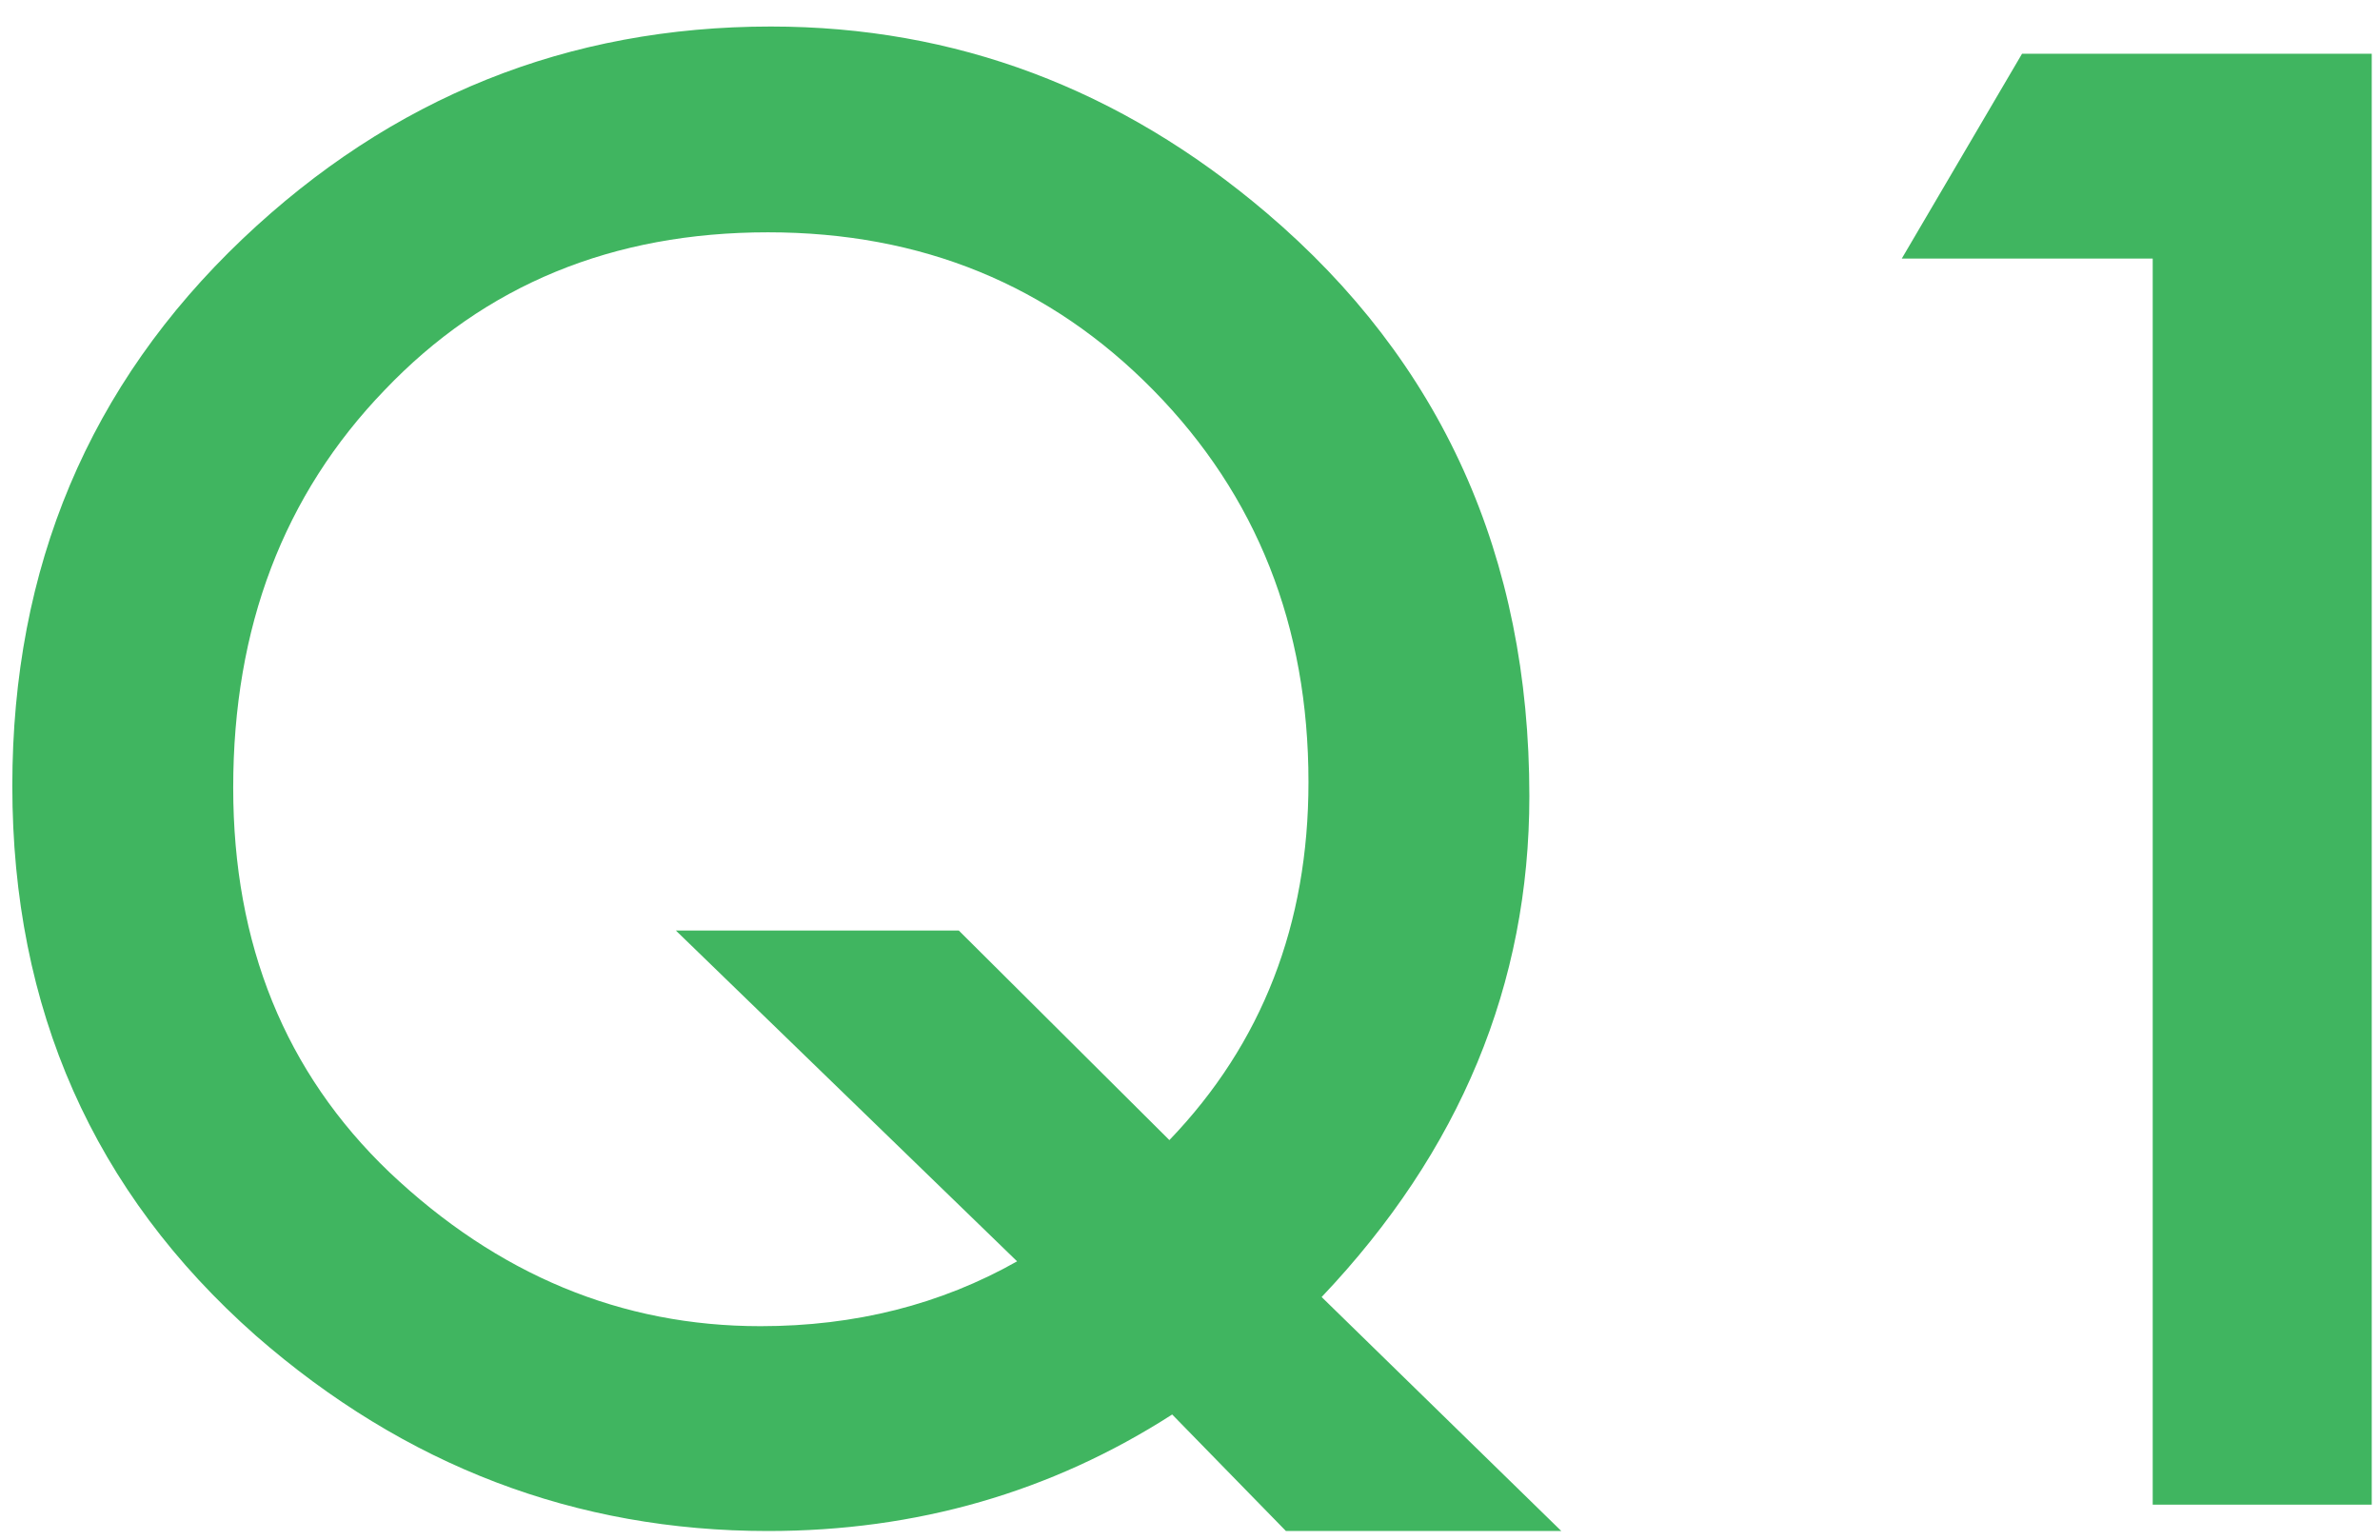
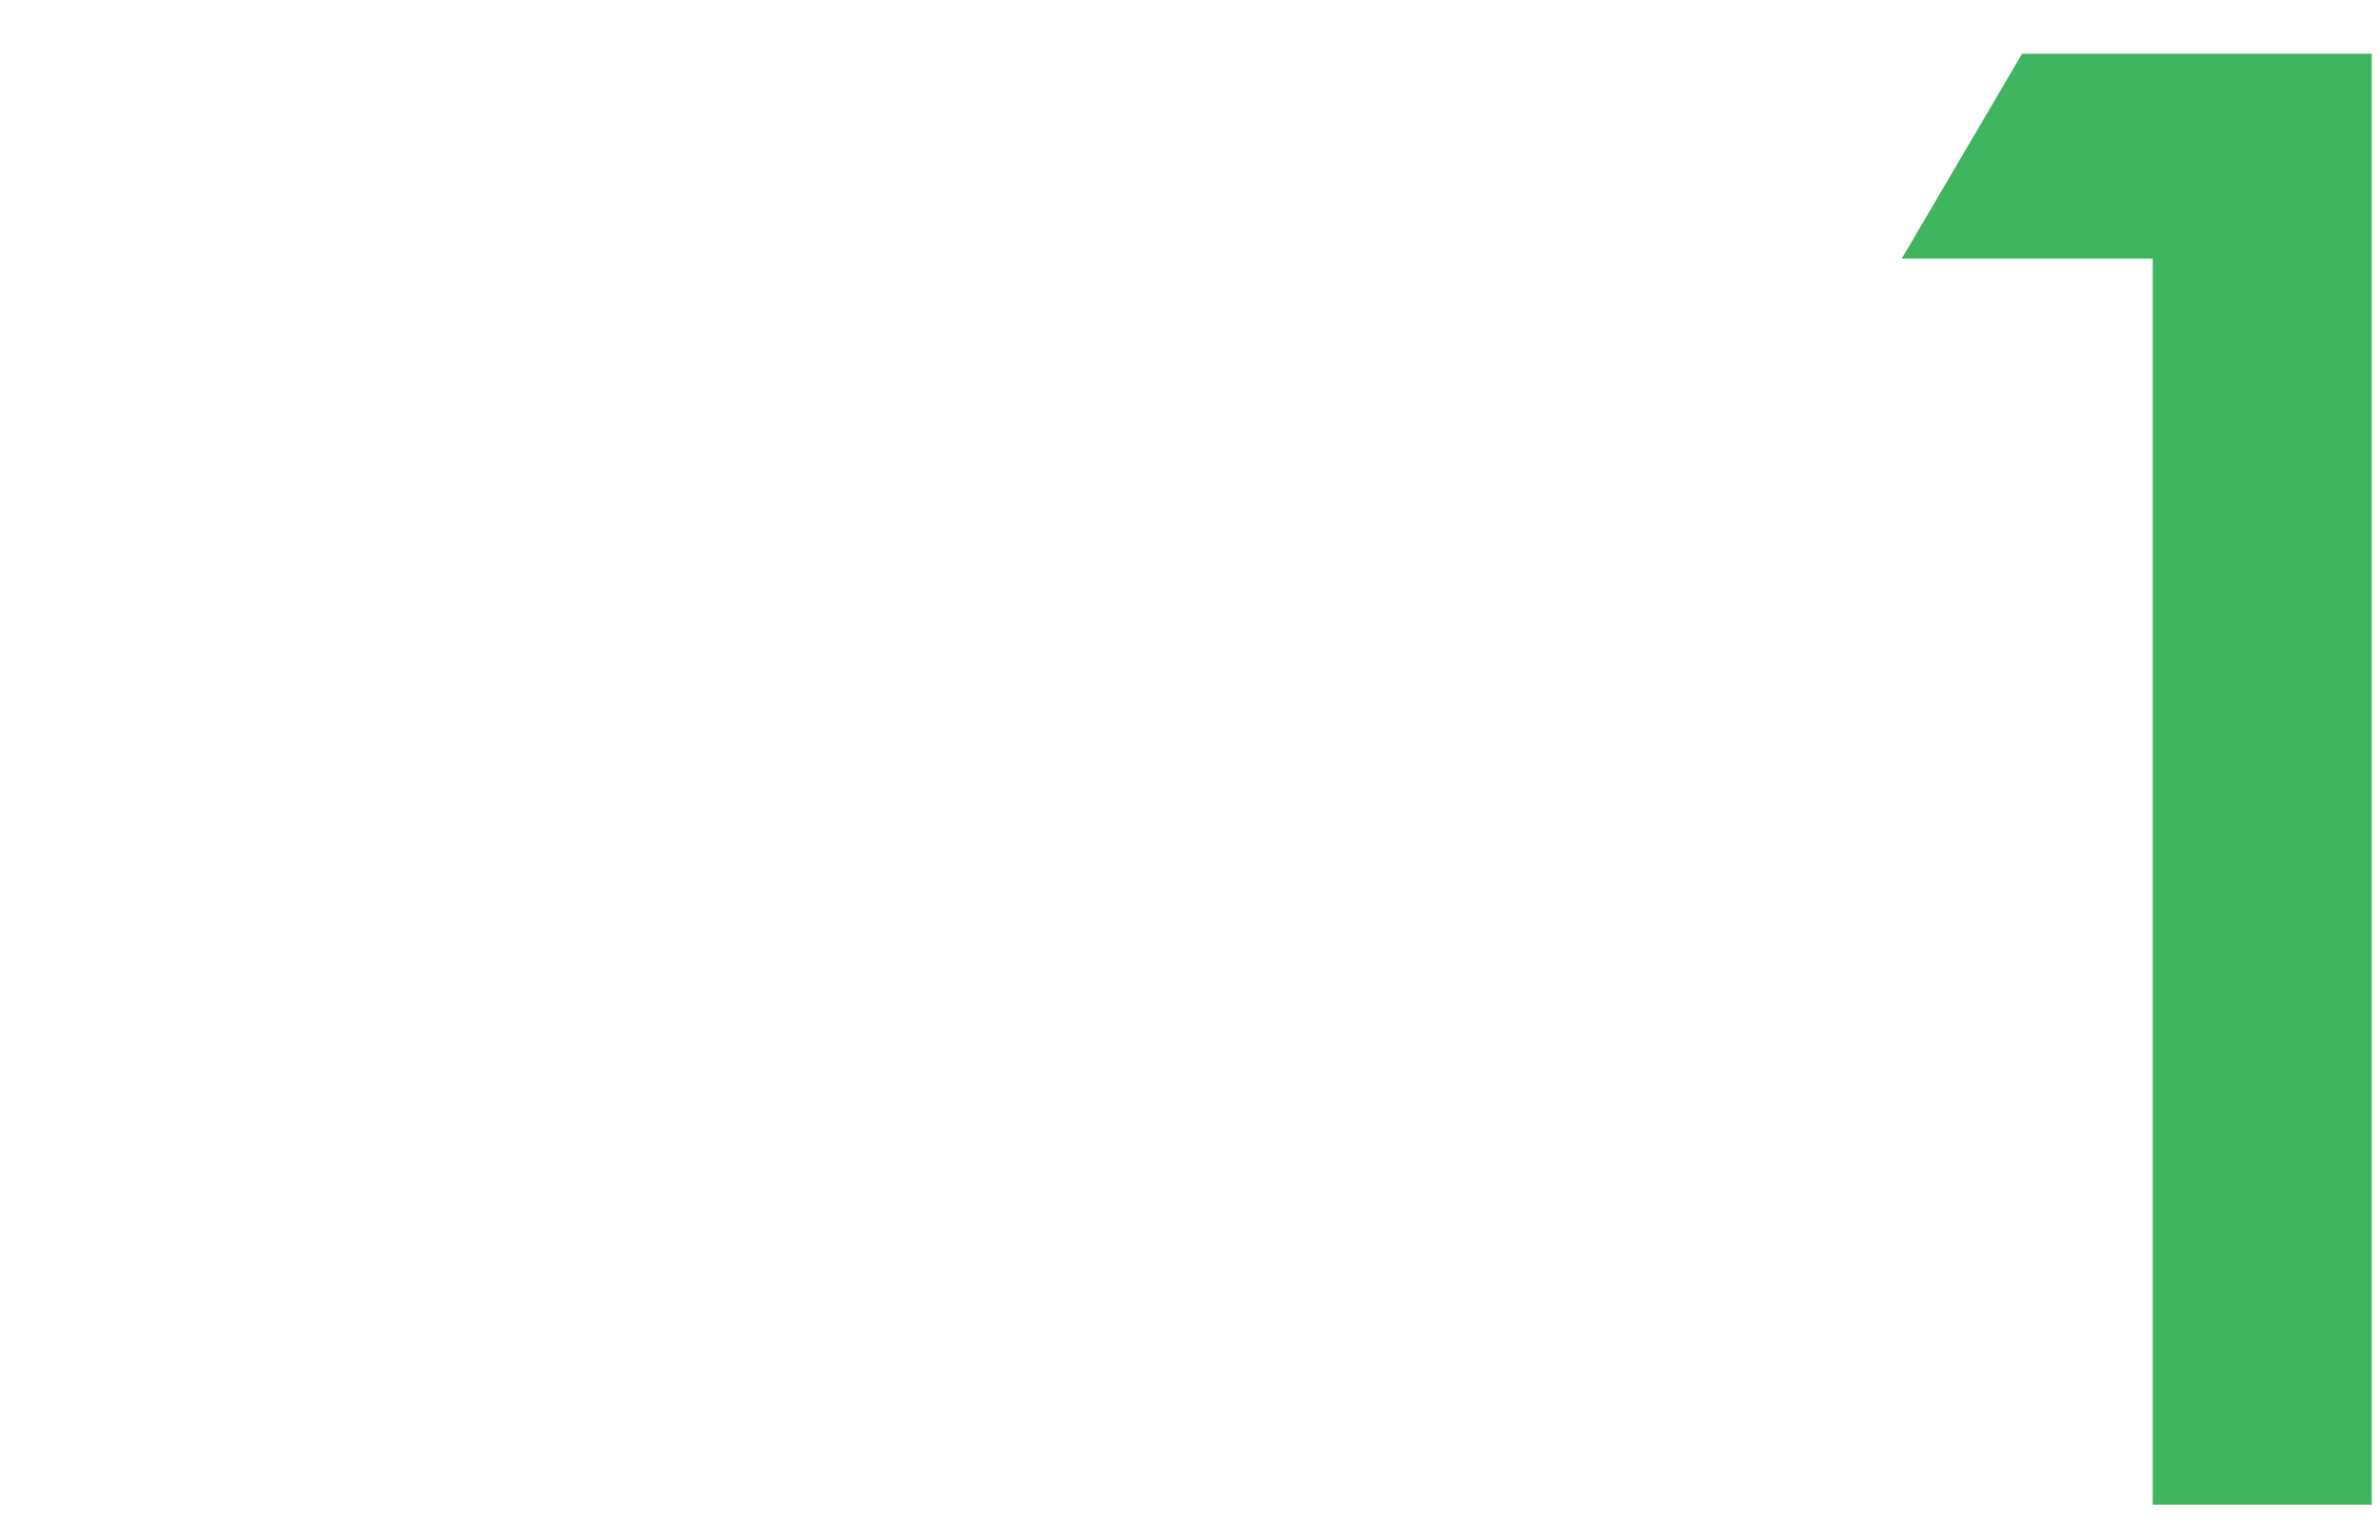
<svg xmlns="http://www.w3.org/2000/svg" width="68" height="44" viewBox="0 0 68 44" fill="none">
  <path d="M61.506 7.39H54.336L57.773 1.535H67.764V43H61.506V7.39Z" fill="#40B560" />
-   <path d="M44.609 43.753H36.741L33.491 40.423C30.036 42.643 26.186 43.753 21.943 43.753C16.447 43.753 11.568 41.891 7.307 38.167C2.67 34.068 0.352 28.831 0.352 22.457C0.352 16.209 2.545 10.999 6.931 6.827C11.192 2.781 16.223 0.758 22.024 0.758C27.288 0.758 32.005 2.53 36.177 6.075C41.19 10.336 43.696 15.895 43.696 22.752C43.696 28.123 41.718 32.895 37.761 37.066L44.609 43.753ZM27.395 26.593L33.411 32.581C36.06 29.824 37.385 26.414 37.385 22.35C37.385 17.892 35.908 14.159 32.954 11.151C30 8.143 26.33 6.639 21.943 6.639C17.503 6.639 13.851 8.143 10.986 11.151C8.104 14.141 6.663 17.927 6.663 22.511C6.663 26.987 8.149 30.648 11.121 33.495C14.218 36.431 17.754 37.899 21.729 37.899C24.432 37.899 26.876 37.281 29.06 36.046L19.311 26.593H27.395Z" fill="#40B560" />
</svg>